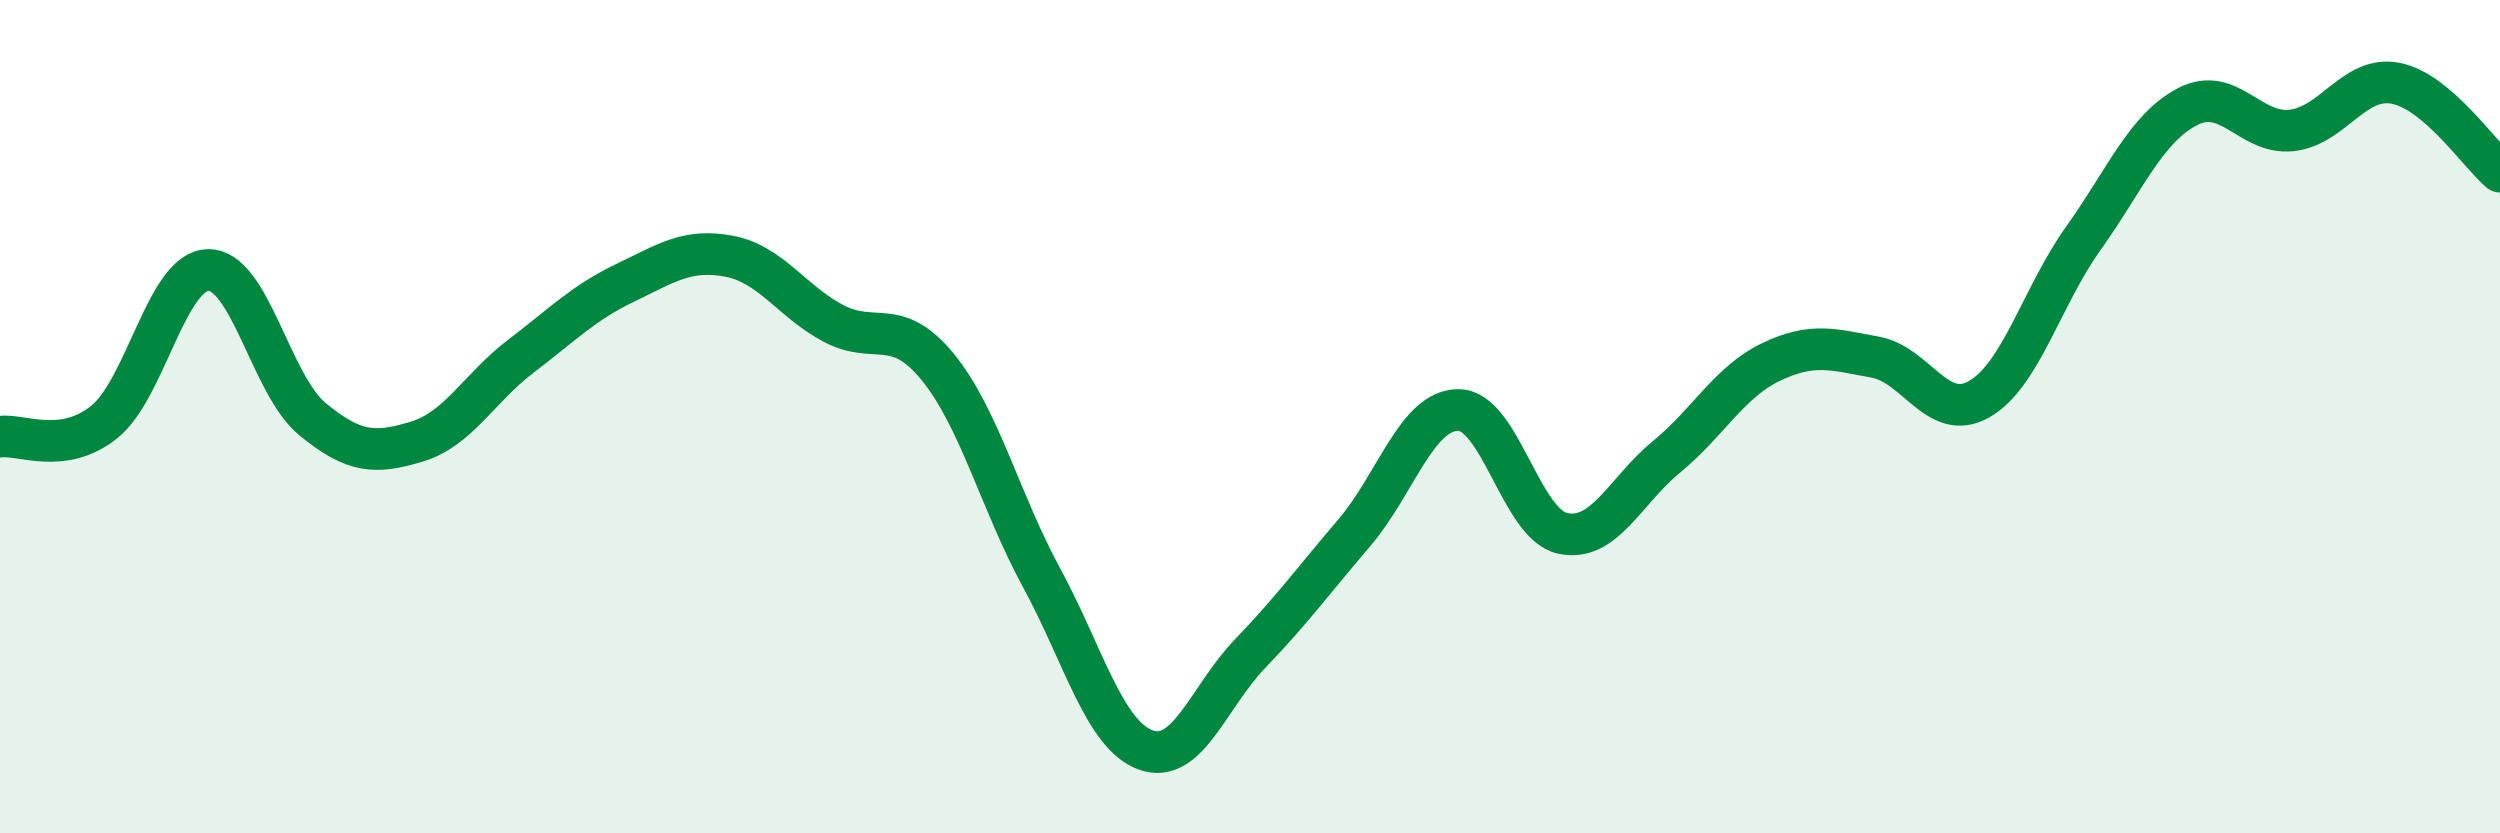
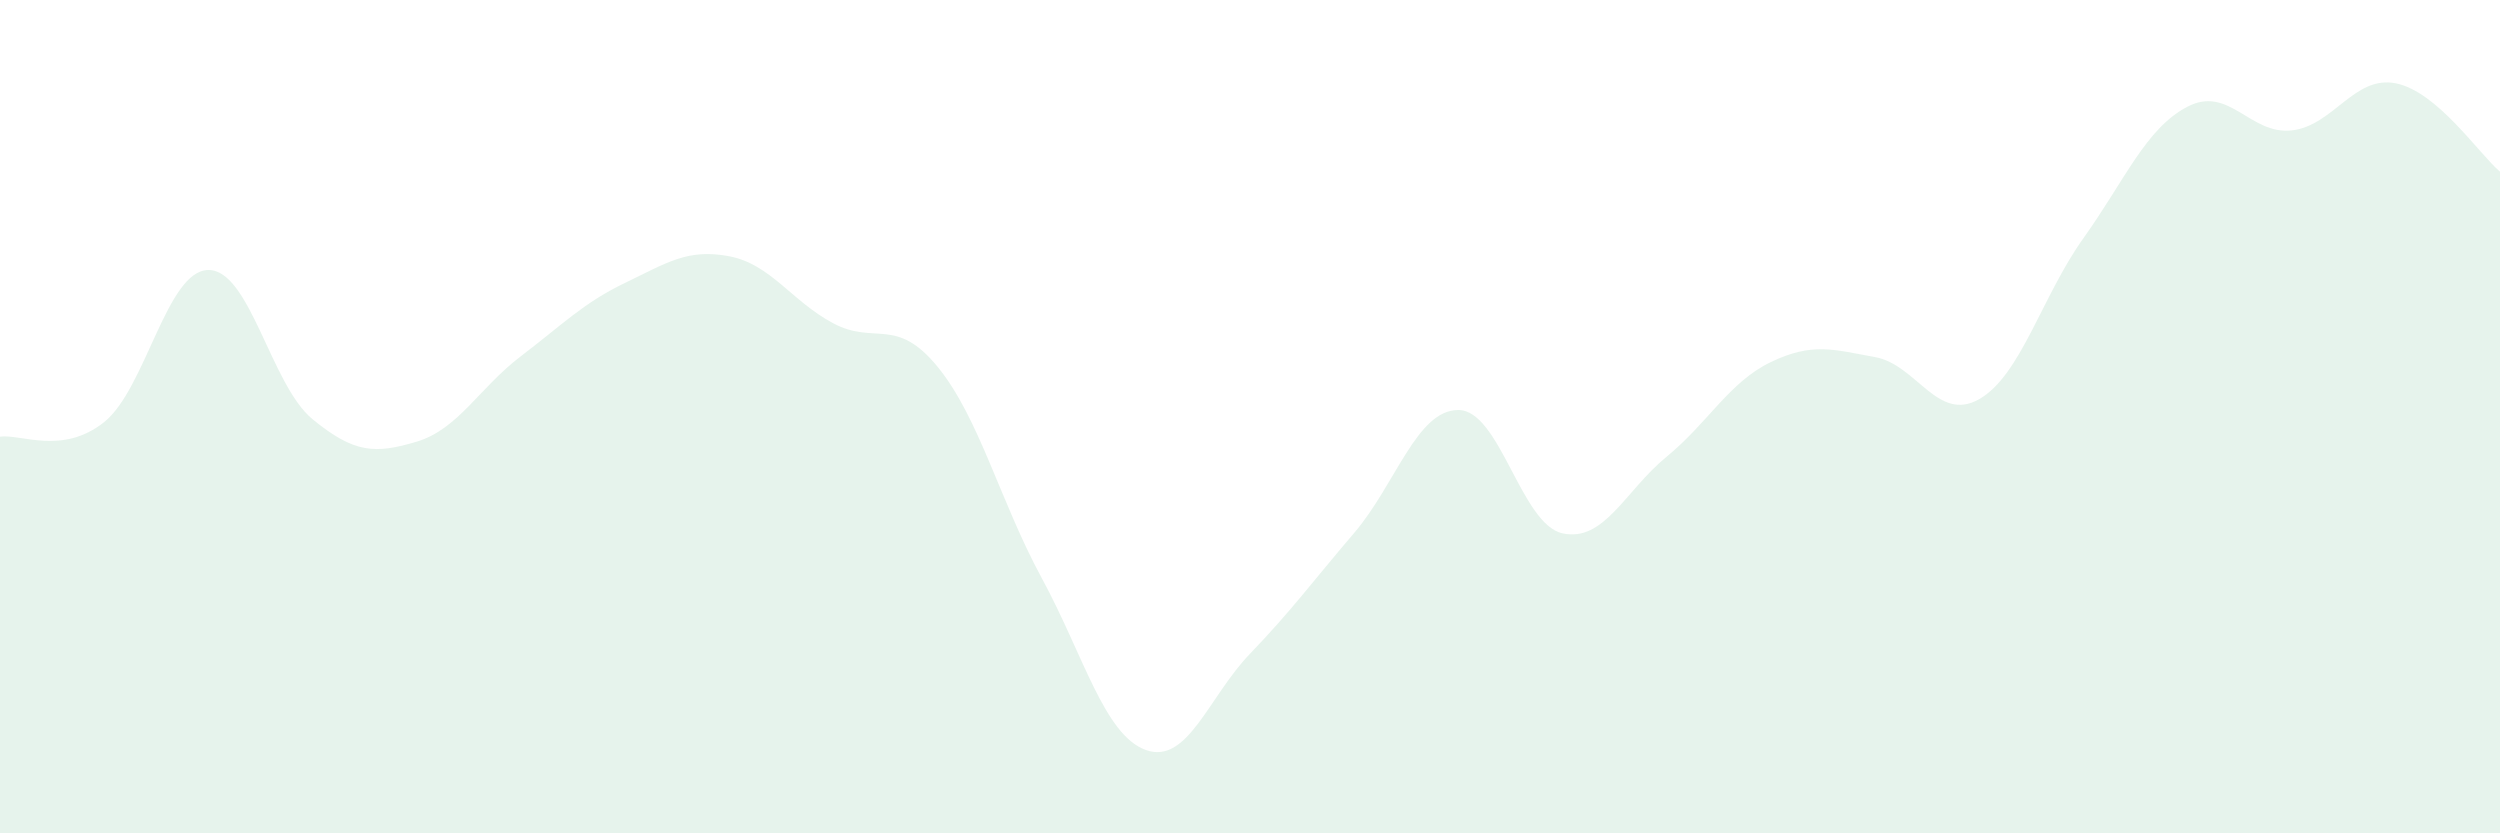
<svg xmlns="http://www.w3.org/2000/svg" width="60" height="20" viewBox="0 0 60 20">
  <path d="M 0,10.48 C 0.5,10.41 1.5,10.93 2.5,10.13 C 3.5,9.33 4,6.49 5,6.48 C 6,6.47 6.5,9.24 7.5,10.06 C 8.5,10.88 9,10.9 10,10.6 C 11,10.3 11.5,9.31 12.5,8.55 C 13.5,7.79 14,7.27 15,6.79 C 16,6.31 16.5,5.96 17.5,6.15 C 18.5,6.34 19,7.23 20,7.76 C 21,8.29 21.5,7.58 22.5,8.8 C 23.5,10.02 24,12.03 25,13.87 C 26,15.71 26.5,17.64 27.5,18 C 28.5,18.36 29,16.73 30,15.69 C 31,14.65 31.5,13.96 32.5,12.79 C 33.5,11.62 34,9.84 35,9.84 C 36,9.84 36.5,12.58 37.5,12.8 C 38.5,13.02 39,11.78 40,10.96 C 41,10.14 41.5,9.17 42.5,8.69 C 43.5,8.21 44,8.39 45,8.57 C 46,8.75 46.5,10.15 47.5,9.58 C 48.5,9.01 49,7.12 50,5.72 C 51,4.32 51.5,3.08 52.5,2.56 C 53.5,2.04 54,3.24 55,3.13 C 56,3.02 56.5,1.8 57.5,2 C 58.5,2.2 59.5,3.7 60,4.12L60 20L0 20Z" fill="#008740" opacity="0.1" stroke-linecap="round" stroke-linejoin="round" />
-   <path d="M 0,10.48 C 0.5,10.41 1.5,10.93 2.5,10.13 C 3.5,9.33 4,6.49 5,6.48 C 6,6.47 6.5,9.24 7.5,10.06 C 8.5,10.88 9,10.9 10,10.6 C 11,10.3 11.5,9.31 12.5,8.55 C 13.5,7.79 14,7.27 15,6.79 C 16,6.31 16.5,5.96 17.5,6.15 C 18.5,6.34 19,7.23 20,7.76 C 21,8.29 21.5,7.58 22.5,8.8 C 23.5,10.02 24,12.03 25,13.87 C 26,15.71 26.5,17.64 27.5,18 C 28.5,18.36 29,16.73 30,15.69 C 31,14.65 31.5,13.96 32.5,12.79 C 33.5,11.62 34,9.84 35,9.84 C 36,9.84 36.5,12.58 37.5,12.8 C 38.5,13.02 39,11.78 40,10.96 C 41,10.14 41.5,9.17 42.5,8.69 C 43.5,8.21 44,8.39 45,8.57 C 46,8.75 46.5,10.15 47.5,9.58 C 48.5,9.01 49,7.12 50,5.72 C 51,4.32 51.5,3.08 52.5,2.56 C 53.5,2.04 54,3.24 55,3.13 C 56,3.02 56.5,1.8 57.5,2 C 58.5,2.2 59.5,3.7 60,4.12" stroke="#008740" stroke-width="1" fill="none" stroke-linecap="round" stroke-linejoin="round" />
</svg>